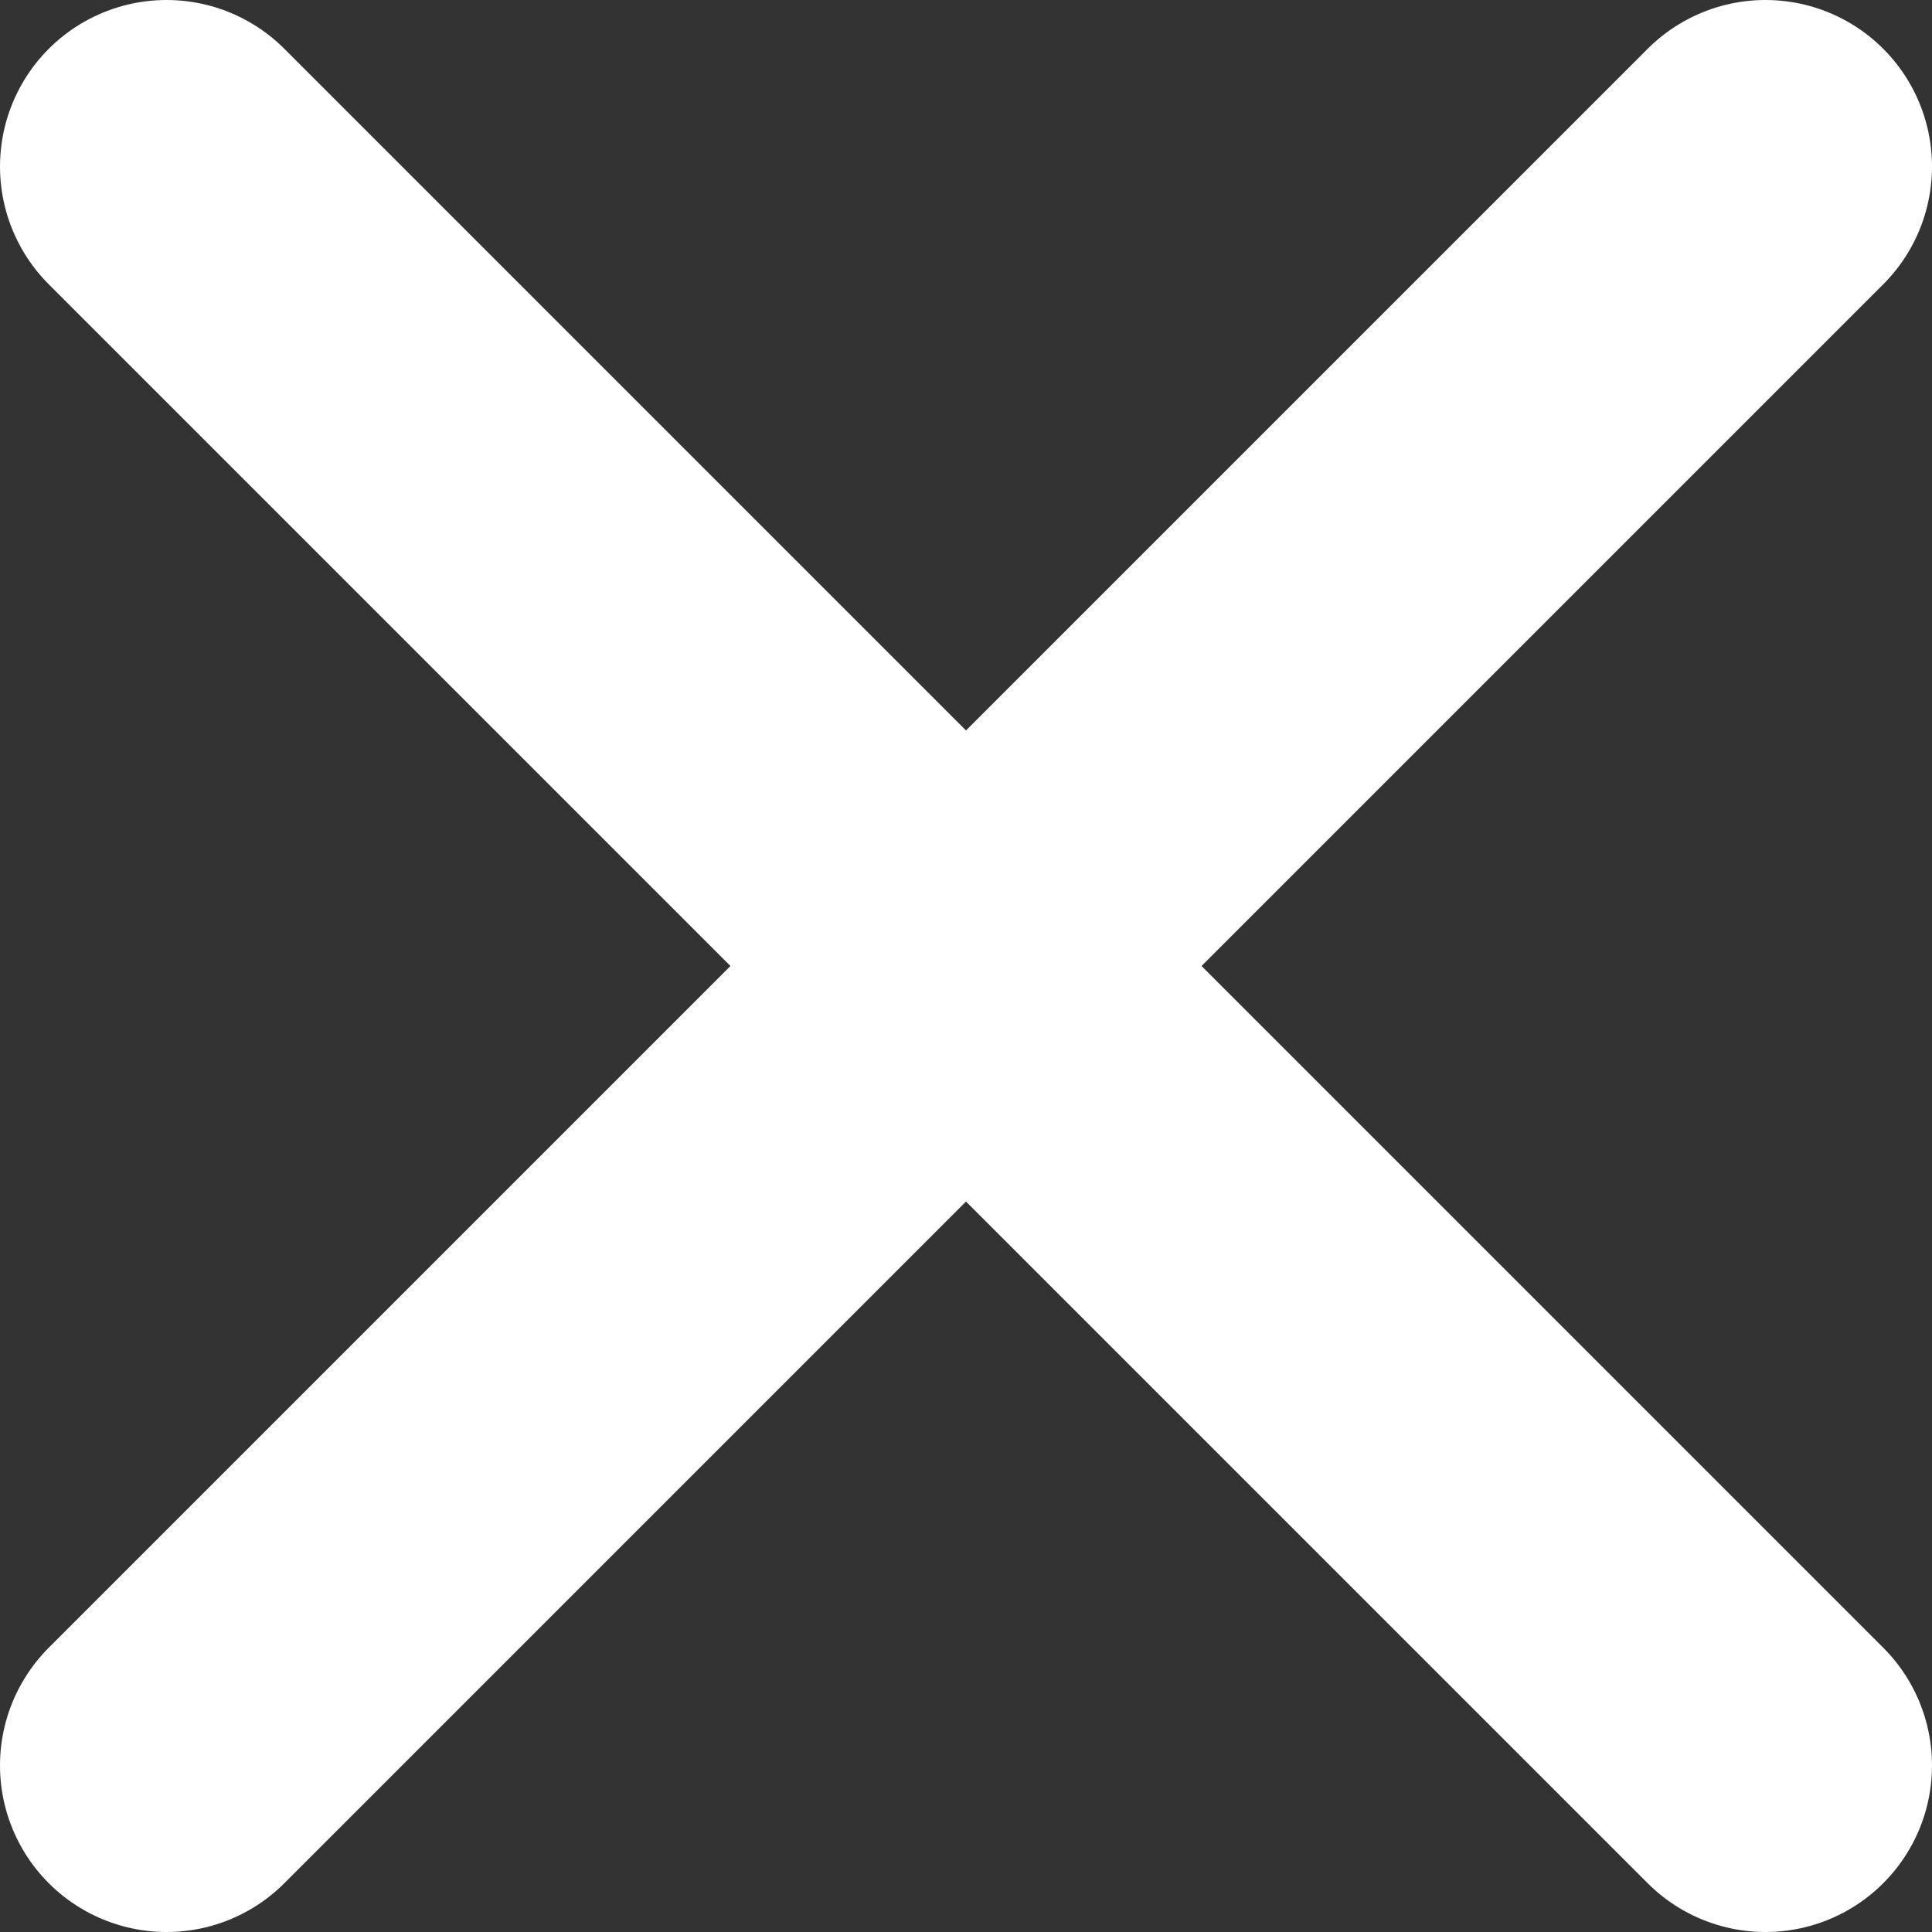
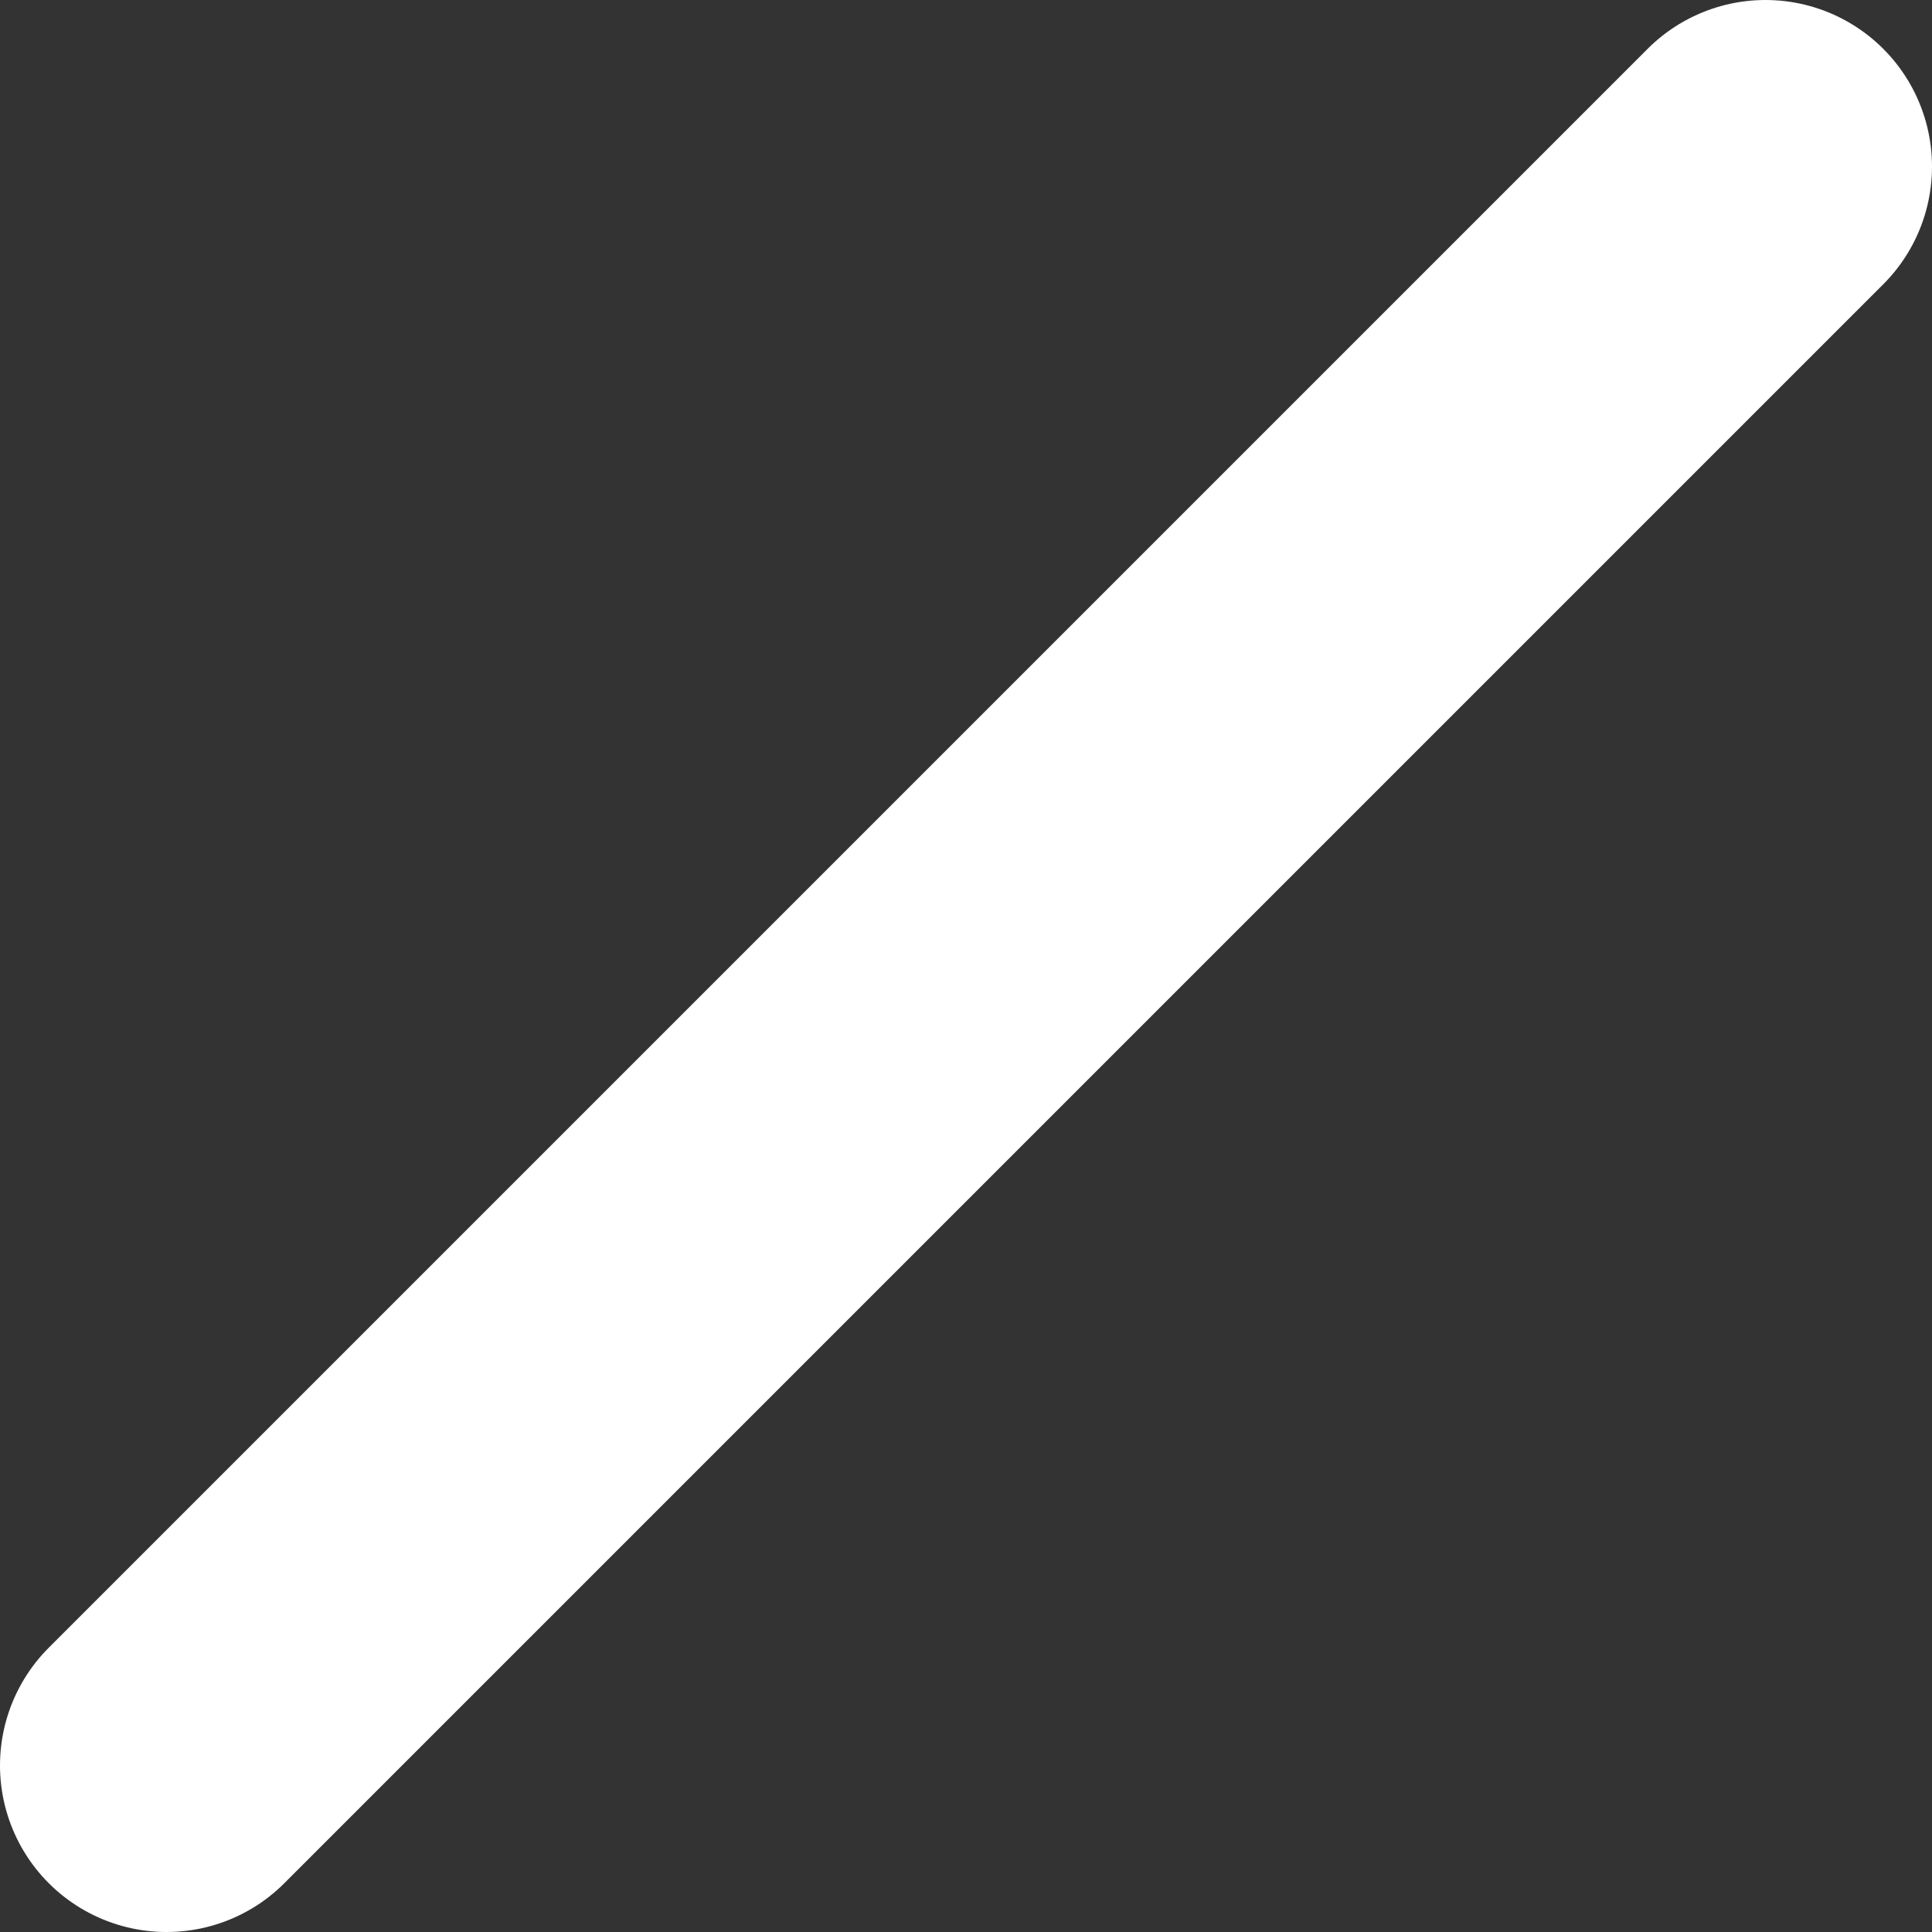
<svg xmlns="http://www.w3.org/2000/svg" viewBox="0 0 29 29">
  <rect x="0" y="0" width="29" height="29" fill="#333333" stroke="none" />
  <defs>
    <style>.a{fill:none;stroke:#fff;stroke-linecap:round;stroke-miterlimit:10;stroke-width:5px;}</style>
  </defs>
-   <line class="a" x1="2.5" y1="2.5" x2="26.5" y2="26.5" />
  <line class="a" x1="2.5" y1="26.5" x2="26.5" y2="2.5" />
</svg>